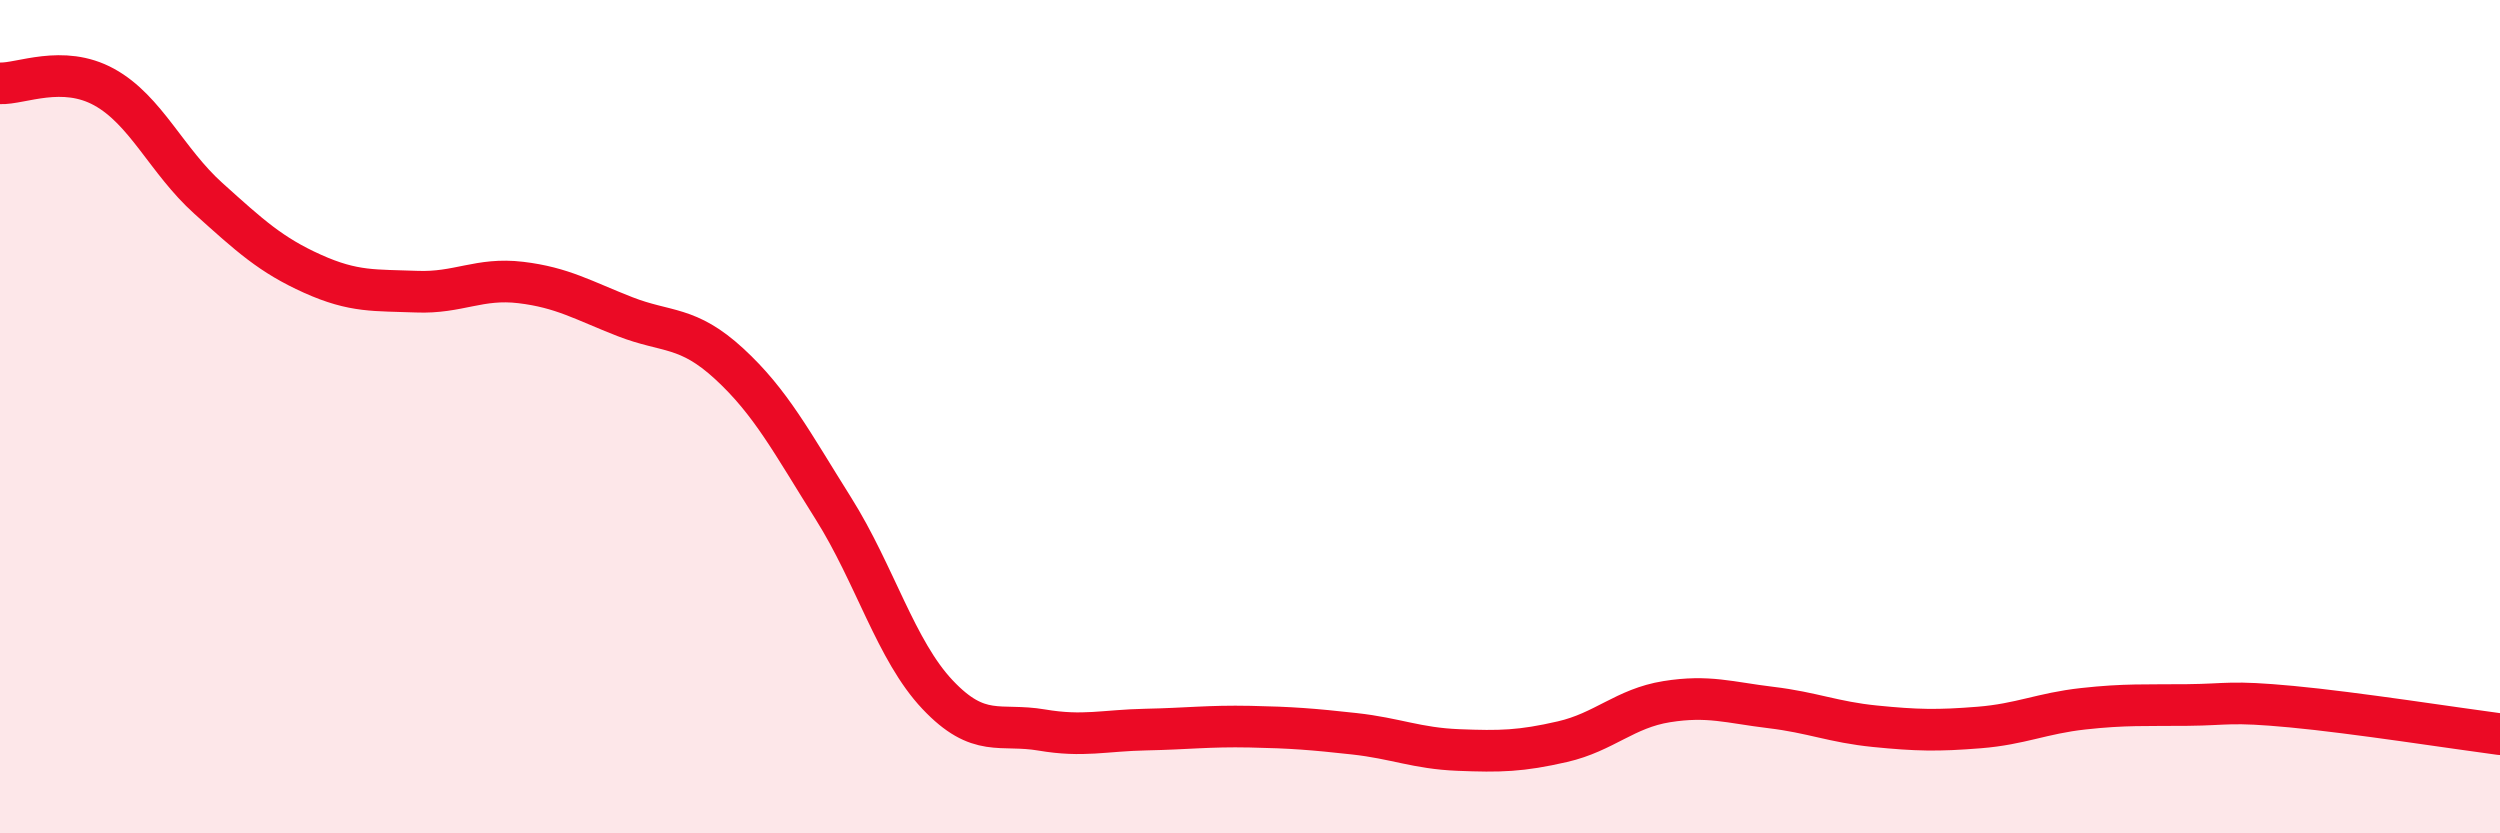
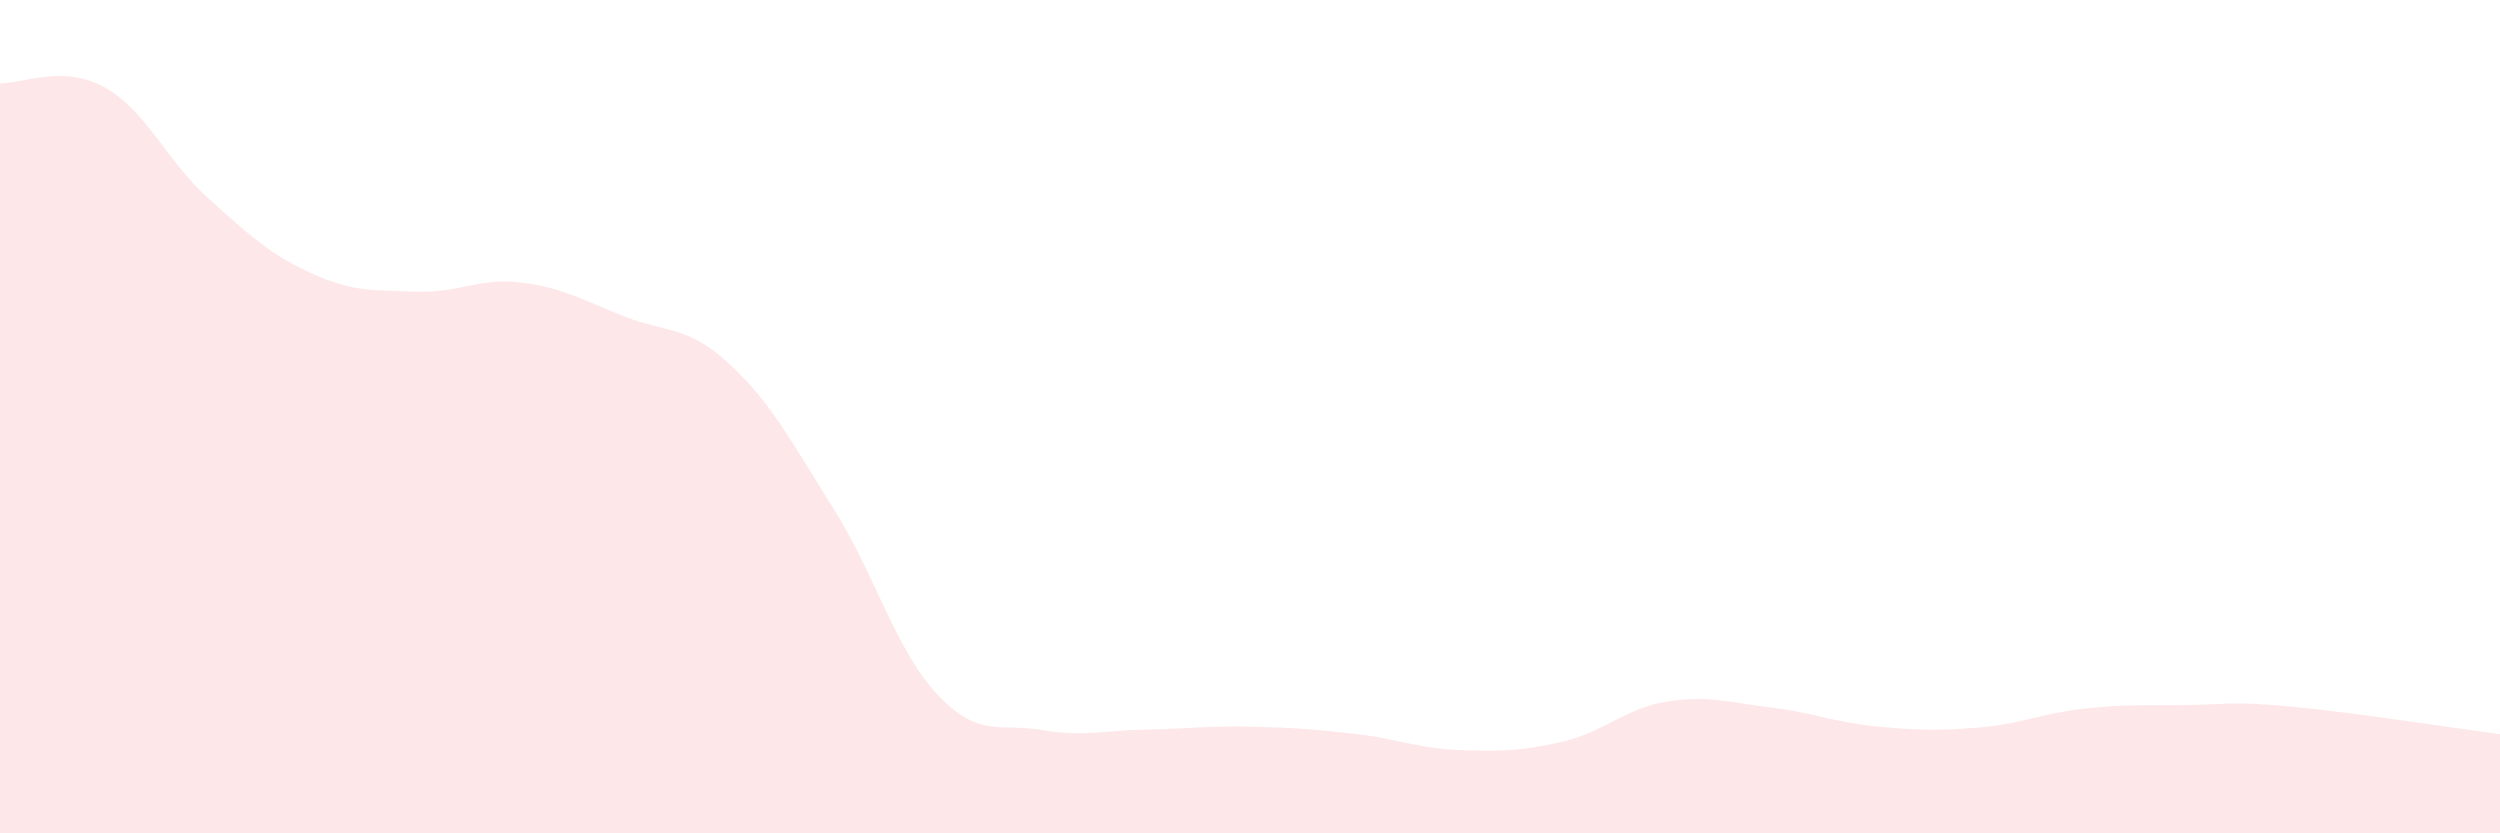
<svg xmlns="http://www.w3.org/2000/svg" width="60" height="20" viewBox="0 0 60 20">
  <path d="M 0,2 C 0.5,2.02 1.5,1.54 2.5,2.09 C 3.5,2.64 4,3.86 5,4.76 C 6,5.66 6.5,6.12 7.5,6.57 C 8.5,7.02 9,6.96 10,7 C 11,7.04 11.5,6.66 12.5,6.78 C 13.5,6.9 14,7.21 15,7.6 C 16,7.99 16.5,7.81 17.5,8.73 C 18.5,9.65 19,10.61 20,12.2 C 21,13.79 21.5,15.61 22.5,16.67 C 23.5,17.73 24,17.35 25,17.52 C 26,17.69 26.5,17.53 27.5,17.51 C 28.5,17.49 29,17.42 30,17.44 C 31,17.46 31.5,17.5 32.5,17.61 C 33.5,17.72 34,17.96 35,18 C 36,18.04 36.5,18.03 37.5,17.8 C 38.5,17.57 39,17 40,16.84 C 41,16.68 41.5,16.86 42.5,16.98 C 43.5,17.1 44,17.33 45,17.43 C 46,17.53 46.5,17.54 47.5,17.46 C 48.5,17.38 49,17.12 50,17.01 C 51,16.9 51.5,16.93 52.5,16.92 C 53.5,16.91 53.5,16.82 55,16.96 C 56.5,17.1 59,17.49 60,17.62L60 20L0 20Z" fill="#EB0A25" opacity="0.1" stroke-linecap="round" stroke-linejoin="round" />
-   <path d="M 0,2 C 0.5,2.02 1.5,1.54 2.5,2.09 C 3.5,2.64 4,3.86 5,4.76 C 6,5.66 6.5,6.12 7.5,6.57 C 8.5,7.02 9,6.96 10,7 C 11,7.04 11.5,6.66 12.5,6.78 C 13.5,6.9 14,7.21 15,7.6 C 16,7.99 16.5,7.81 17.5,8.73 C 18.5,9.65 19,10.61 20,12.2 C 21,13.79 21.5,15.61 22.5,16.67 C 23.5,17.73 24,17.35 25,17.52 C 26,17.69 26.5,17.53 27.5,17.51 C 28.5,17.49 29,17.42 30,17.44 C 31,17.46 31.5,17.5 32.5,17.61 C 33.5,17.72 34,17.96 35,18 C 36,18.04 36.5,18.03 37.5,17.8 C 38.5,17.57 39,17 40,16.84 C 41,16.68 41.5,16.86 42.5,16.98 C 43.5,17.1 44,17.33 45,17.43 C 46,17.53 46.5,17.54 47.5,17.46 C 48.5,17.38 49,17.12 50,17.01 C 51,16.9 51.5,16.93 52.5,16.92 C 53.5,16.91 53.5,16.82 55,16.96 C 56.5,17.1 59,17.49 60,17.62" stroke="#EB0A25" stroke-width="1" fill="none" stroke-linecap="round" stroke-linejoin="round" />
</svg>